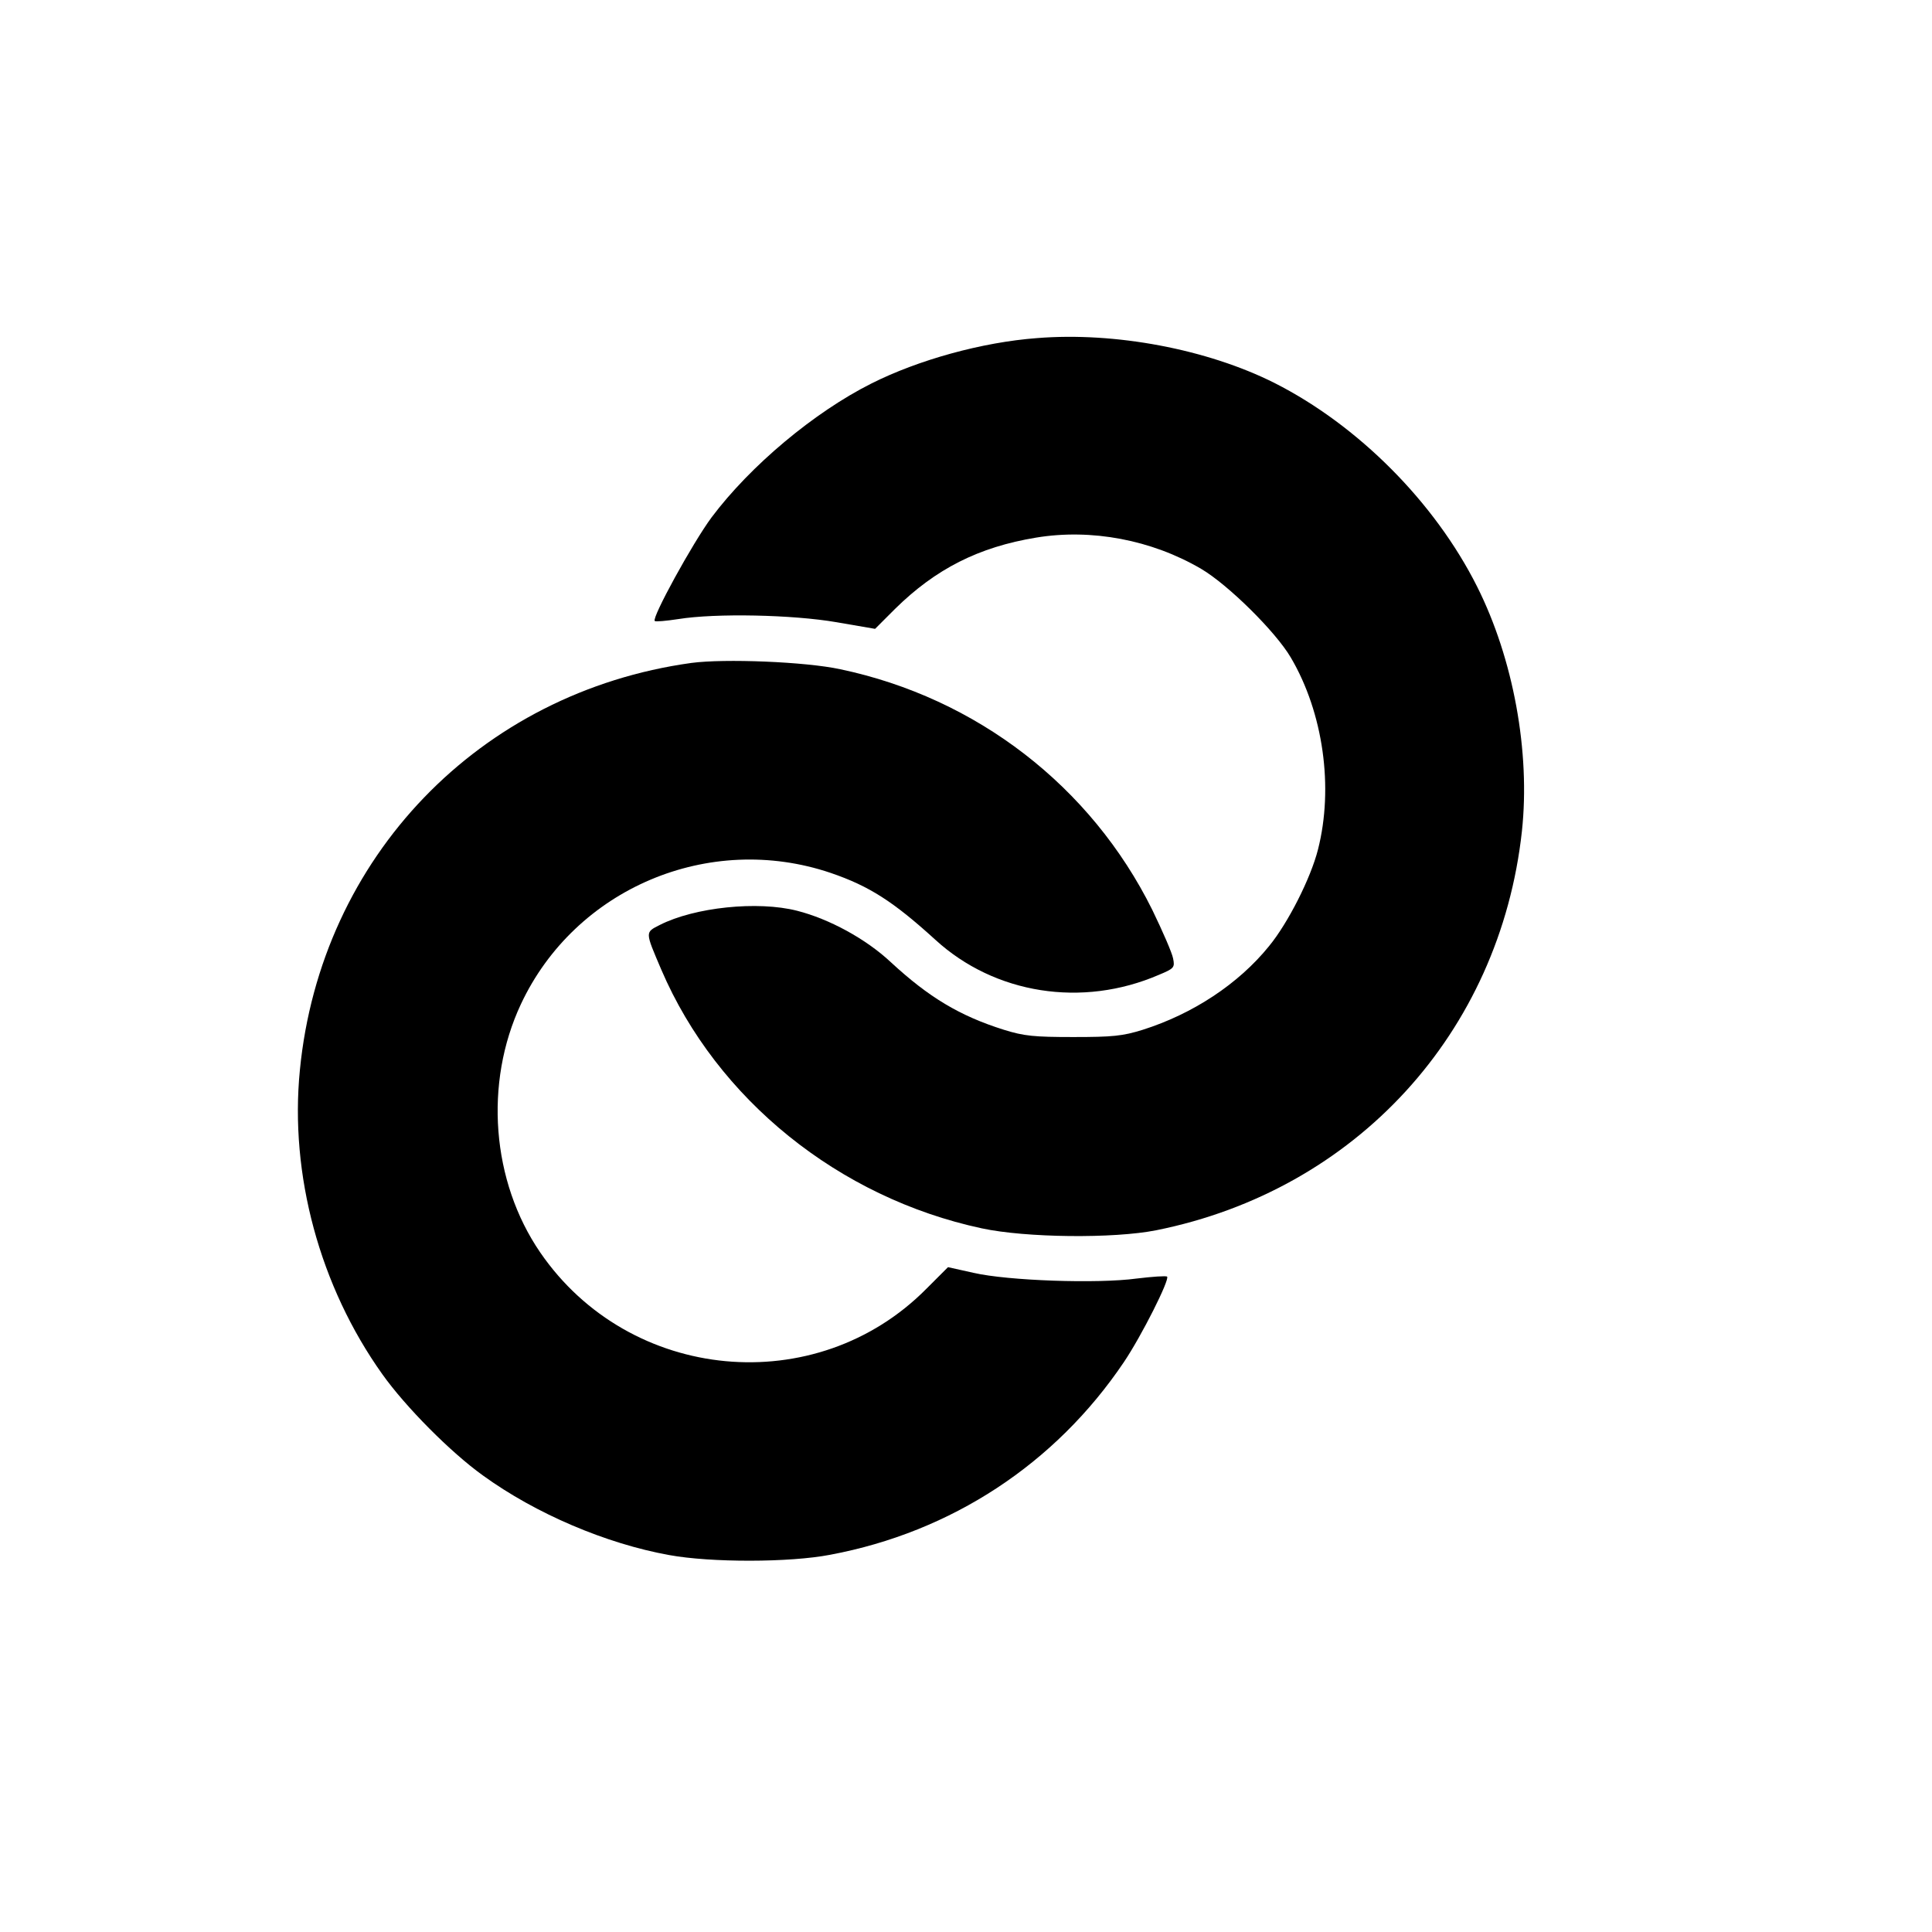
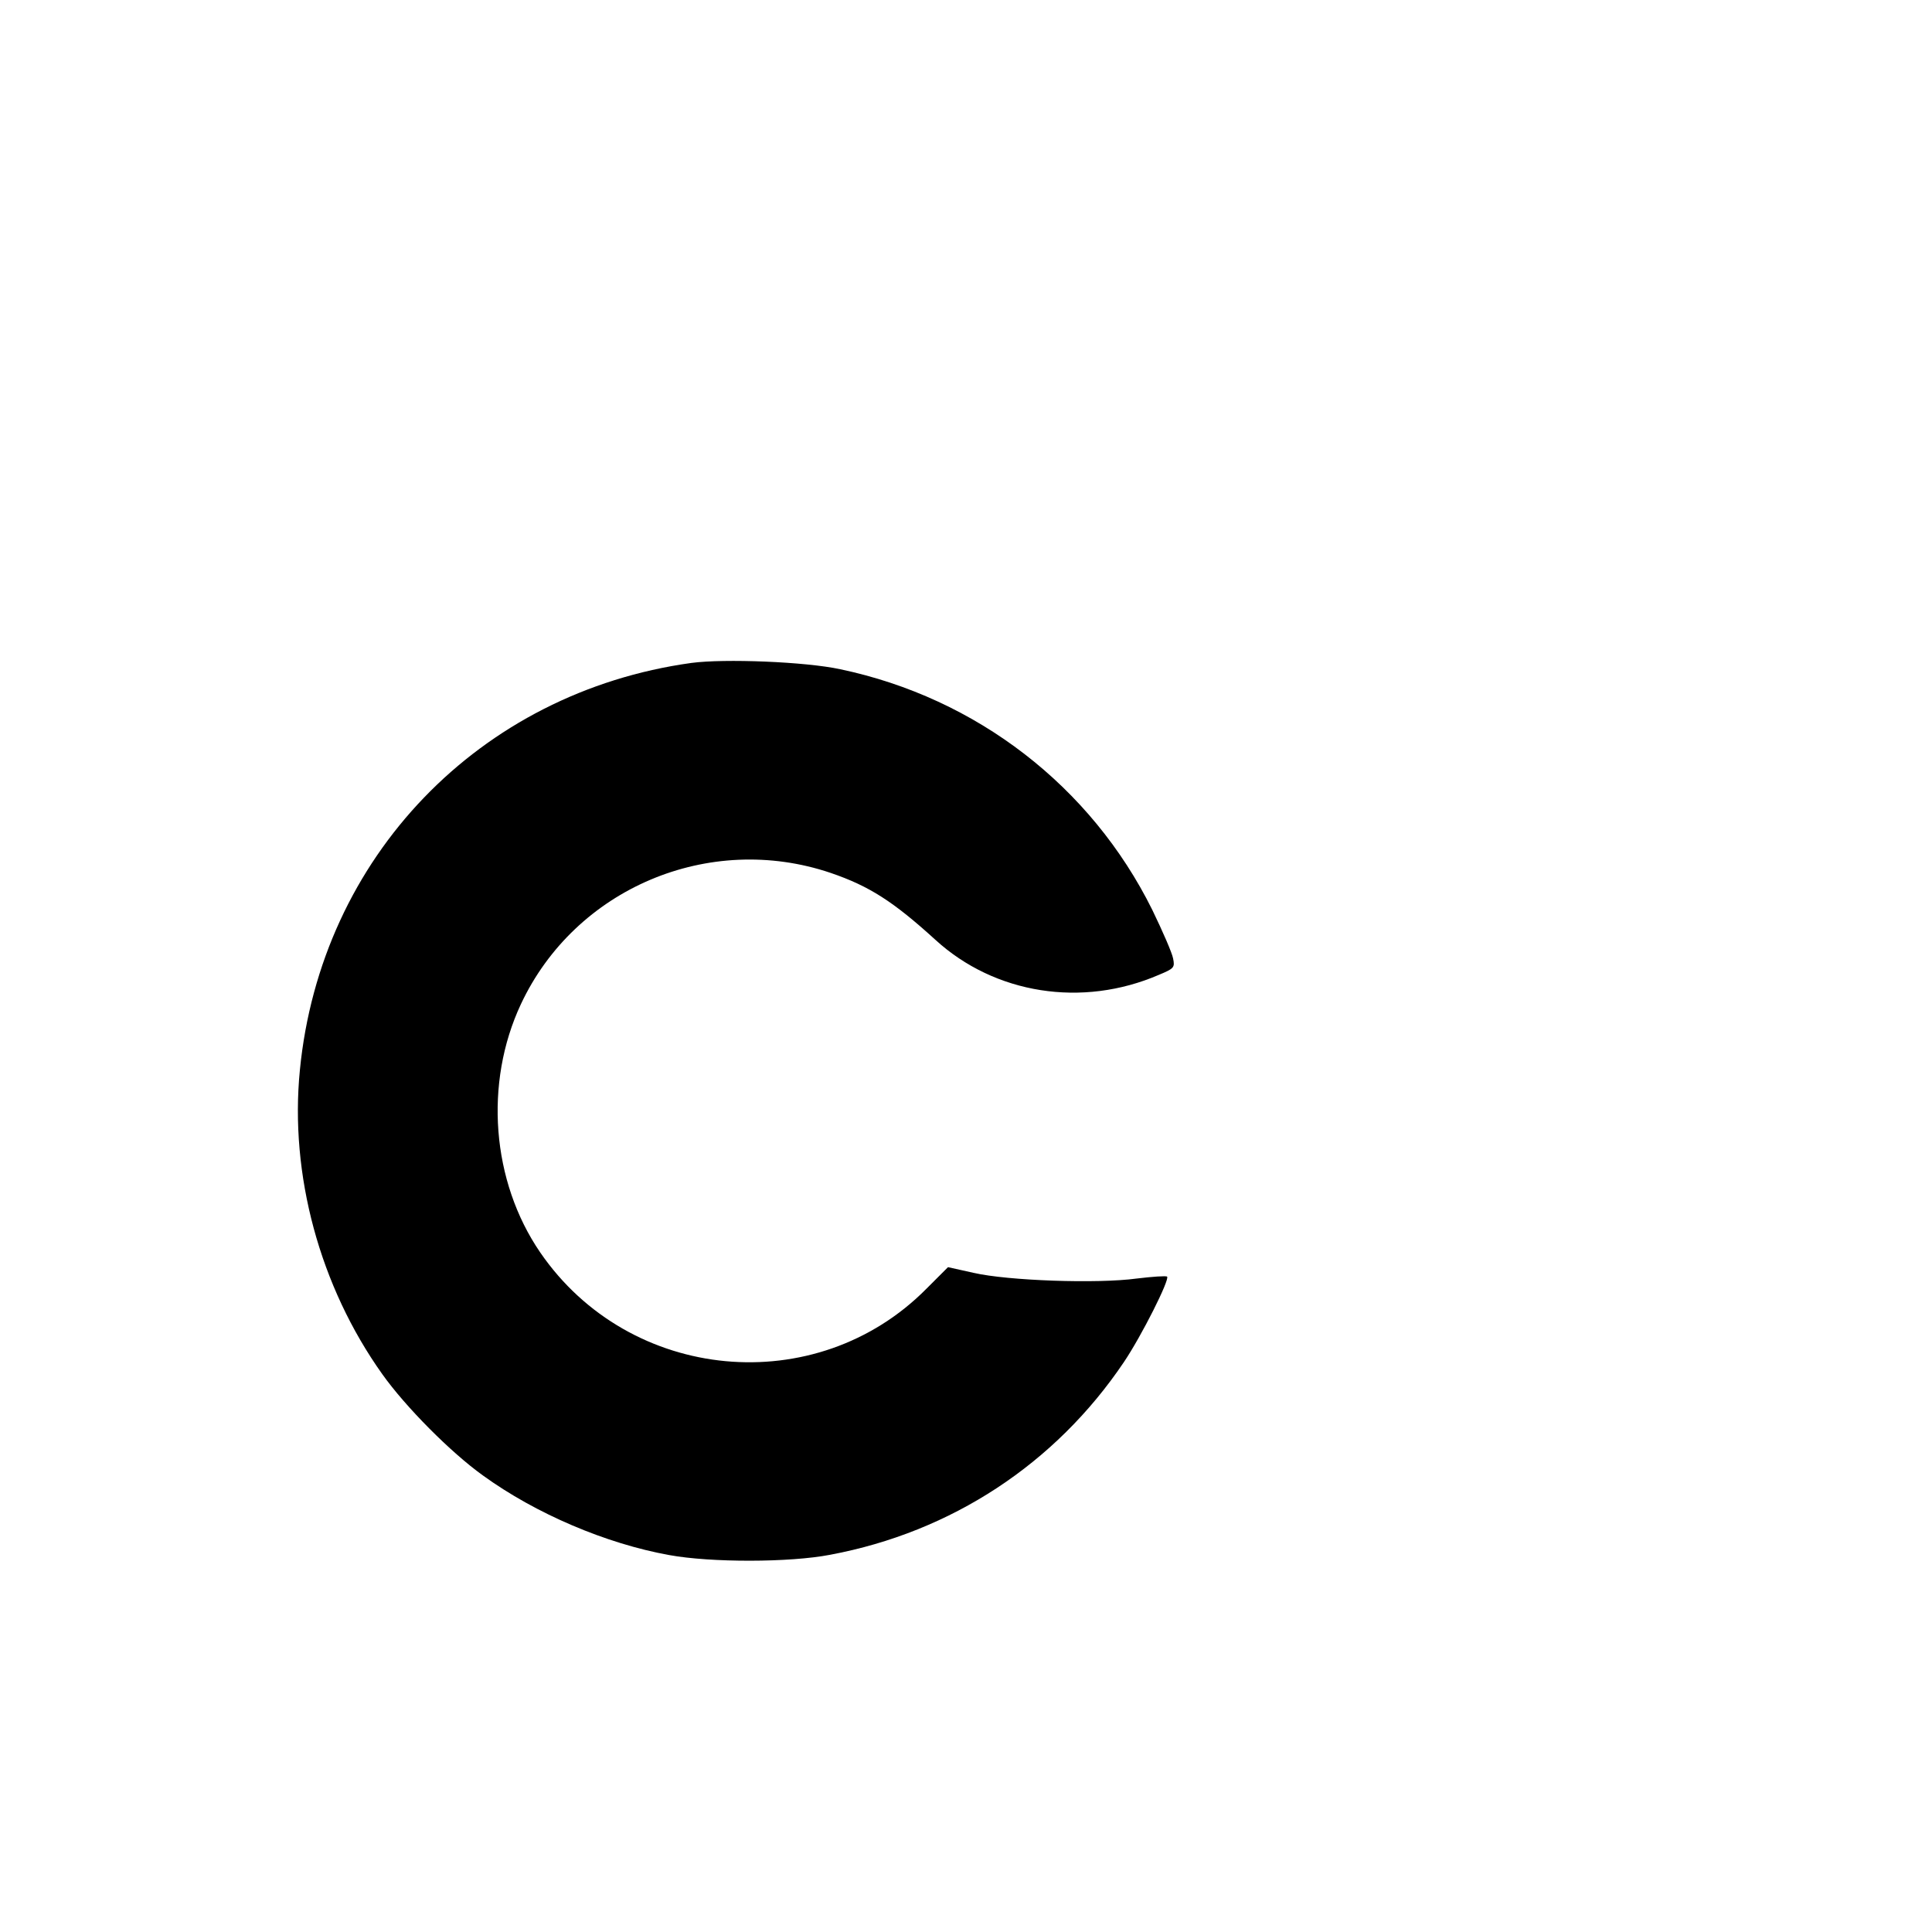
<svg xmlns="http://www.w3.org/2000/svg" version="1.0" width="612pt" height="612pt" viewBox="0 0 612 612" preserveAspectRatio="xMidYMid meet">
  <g transform="translate(0,612) scale(0.1,-0.1)" fill="#000000" stroke="none">
-     <path d="M3285 5049 c-174 -13 -376 -69 -525 -144 -181 -91 -383 -260 -506 -424 -60 -81 -190 -318 -180 -328 2 -3 36 0 75 6 118 19 362 14 501 -10 l122 -21 63 63 c129 127 265 196 447 226 175 29 366 -7 523 -99 85 -50 236 -199 284 -281 103 -175 136 -412 86 -608 -23 -91 -95 -233 -155 -306 -97 -120 -242 -215 -400 -265 -64 -20 -96 -23 -220 -23 -124 0 -156 3 -220 23 -140 44 -238 103 -358 214 -79 74 -195 137 -297 163 -125 32 -325 11 -435 -45 -47 -24 -47 -20 5 -142 176 -410 562 -722 1015 -819 139 -30 418 -33 553 -6 632 127 1088 625 1158 1264 27 251 -27 546 -142 775 -134 267 -377 511 -642 645 -213 107 -505 162 -752 142z" />
    <path d="M2190 4020 c-671 -93 -1174 -615 -1240 -1289 -33 -332 63 -686 261 -964 74 -104 217 -248 319 -321 167 -121 390 -216 590 -252 131 -24 381 -24 510 1 384 72 713 288 930 610 56 83 146 262 137 271 -3 3 -46 0 -96 -6 -124 -17 -409 -7 -517 18 l-81 18 -68 -68 c-349 -353 -941 -298 -1224 115 -154 225 -178 536 -61 786 172 367 596 546 981 416 123 -42 199 -91 332 -212 188 -172 465 -216 708 -111 48 20 51 23 45 52 -3 17 -33 86 -66 154 -194 391 -556 671 -988 762 -111 24 -367 34 -472 20z" />
  </g>
</svg>